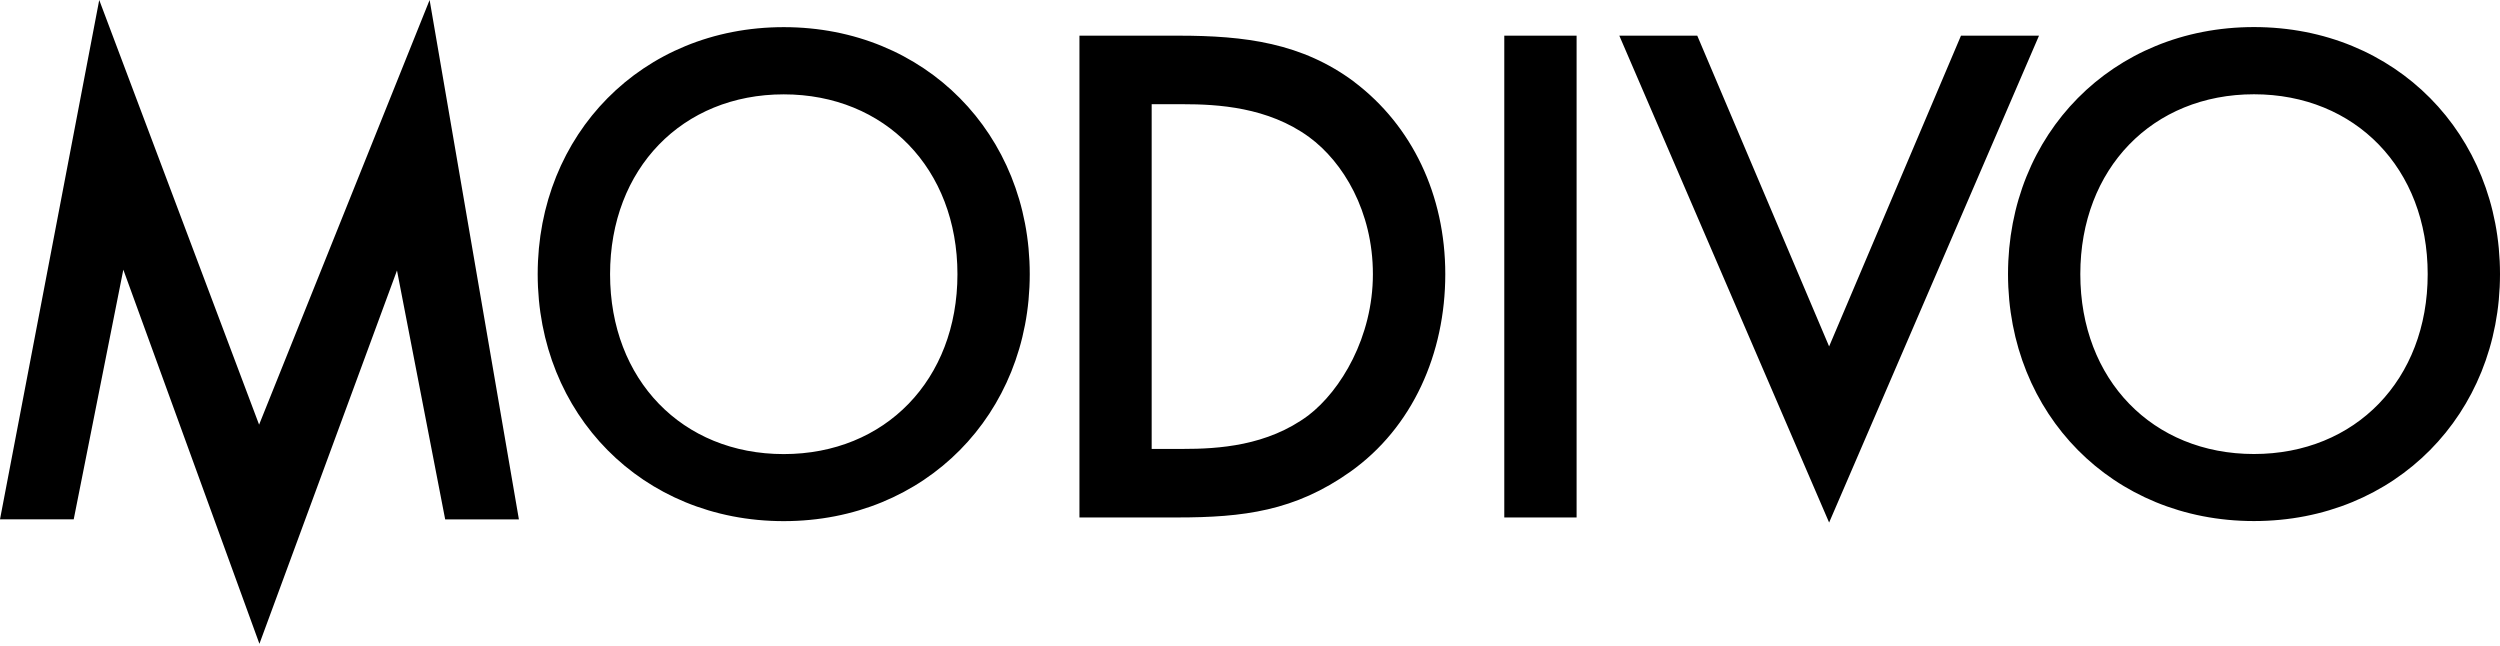
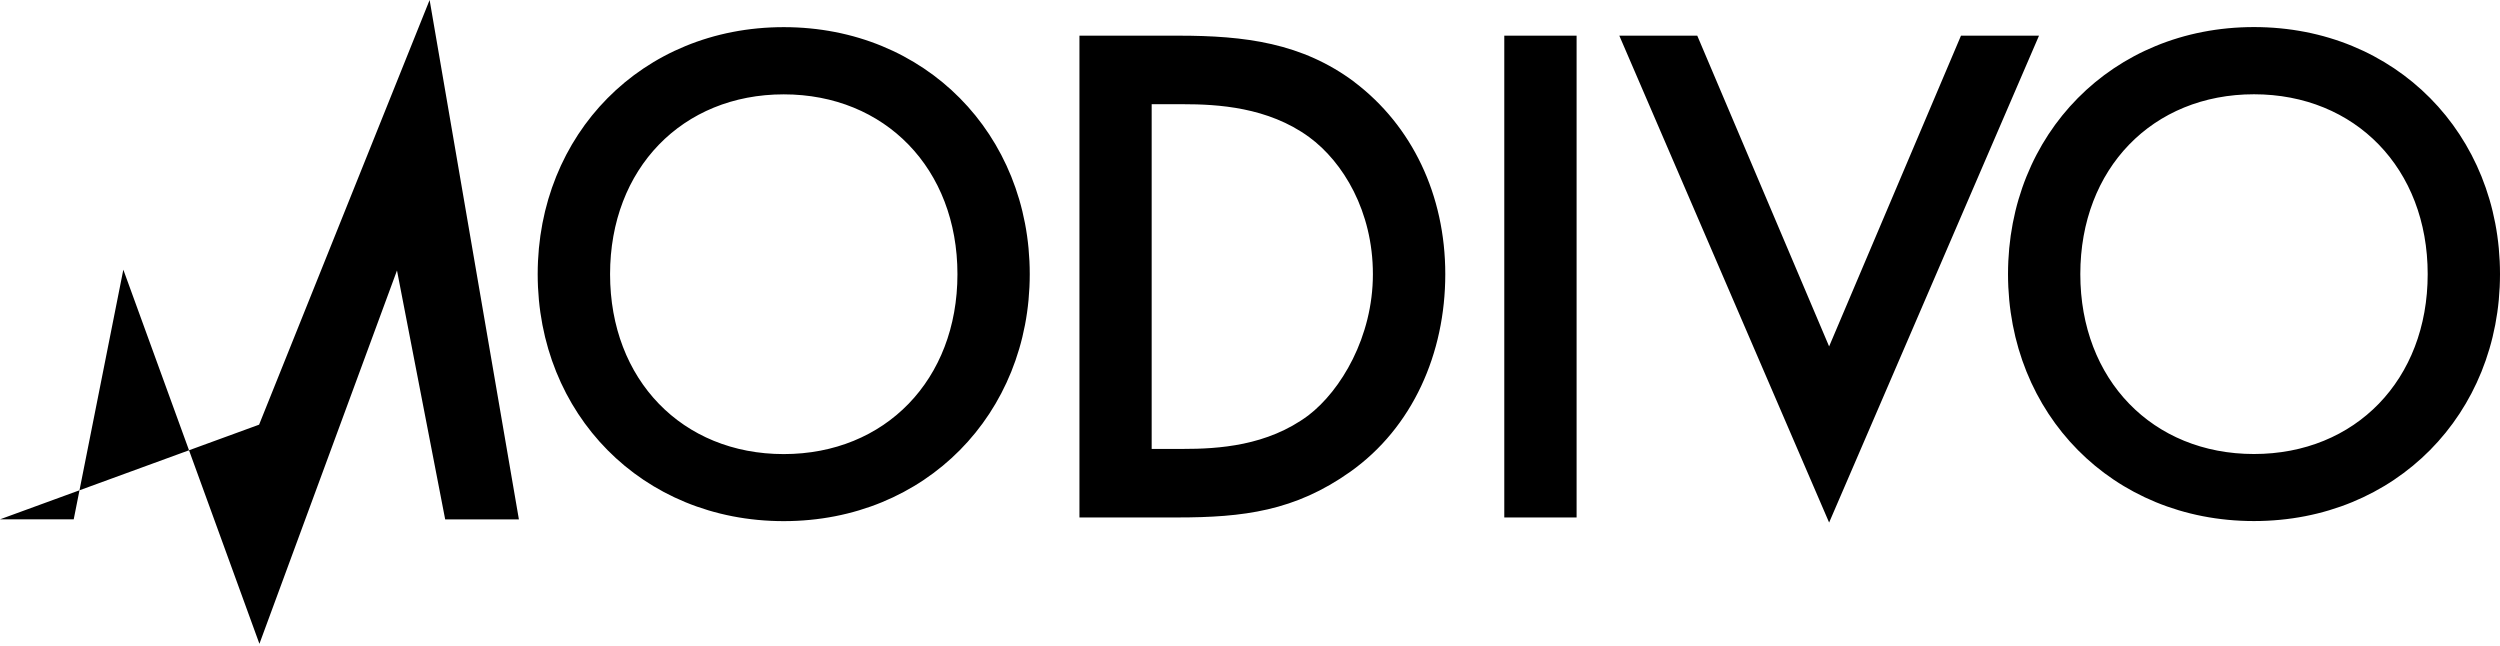
<svg xmlns="http://www.w3.org/2000/svg" width="360" height="93" viewBox="0 0 360 93" fill="none">
-   <path fill-rule="evenodd" clip-rule="evenodd" d="M37.31 61.152L14.289 0L0 74.784H10.615L17.759 38.834L37.356 92.708L57.166 38.947L64.107 74.795H74.722L61.865 0L37.31 61.152ZM112.855 3.909C92.437 3.909 77.427 19.332 77.427 39.476C77.427 59.62 92.437 75.043 112.855 75.043C133.274 75.043 148.284 59.62 148.284 39.476C148.284 19.332 133.274 3.909 112.855 3.909ZM112.855 65.388C98.251 65.388 87.85 54.697 87.85 39.487C87.85 24.278 98.262 13.587 112.855 13.587C127.449 13.587 137.872 24.278 137.872 39.487C137.872 54.697 127.46 65.388 112.855 65.388ZM195.049 11.818C187.499 6.163 179.228 5.137 169.728 5.137H155.44V74.514H169.526C179.025 74.514 186.473 73.59 194.441 67.934C203.422 61.558 208.121 50.889 208.121 39.476C208.121 28.064 203.32 18.093 195.049 11.829V11.818ZM188.412 59.812C182.484 64.228 175.441 64.645 170.337 64.645H165.841V15.006H170.337C175.34 15.006 182.586 15.412 188.513 19.738C193.415 23.332 197.697 30.43 197.697 39.476C197.697 48.523 193.099 56.218 188.412 59.812ZM216.617 74.514H227.03V5.137H216.617V74.514ZM282.381 5.137L263.393 49.886L244.406 5.137H233.182L263.393 75.246L293.616 5.137H282.393H282.381ZM324.571 3.898C304.152 3.898 289.154 19.321 289.154 39.465C289.154 59.609 304.163 75.032 324.571 75.032C344.978 75.032 360 59.609 360 39.465C360 19.321 344.99 3.898 324.571 3.898ZM324.571 65.377C309.978 65.377 299.565 54.685 299.565 39.476C299.565 24.267 309.978 13.576 324.571 13.576C339.164 13.576 349.587 24.267 349.587 39.476C349.587 54.685 339.175 65.377 324.571 65.377Z" fill="black" />
+   <path fill-rule="evenodd" clip-rule="evenodd" d="M37.31 61.152L0 74.784H10.615L17.759 38.834L37.356 92.708L57.166 38.947L64.107 74.795H74.722L61.865 0L37.31 61.152ZM112.855 3.909C92.437 3.909 77.427 19.332 77.427 39.476C77.427 59.62 92.437 75.043 112.855 75.043C133.274 75.043 148.284 59.62 148.284 39.476C148.284 19.332 133.274 3.909 112.855 3.909ZM112.855 65.388C98.251 65.388 87.85 54.697 87.85 39.487C87.85 24.278 98.262 13.587 112.855 13.587C127.449 13.587 137.872 24.278 137.872 39.487C137.872 54.697 127.46 65.388 112.855 65.388ZM195.049 11.818C187.499 6.163 179.228 5.137 169.728 5.137H155.44V74.514H169.526C179.025 74.514 186.473 73.59 194.441 67.934C203.422 61.558 208.121 50.889 208.121 39.476C208.121 28.064 203.32 18.093 195.049 11.829V11.818ZM188.412 59.812C182.484 64.228 175.441 64.645 170.337 64.645H165.841V15.006H170.337C175.34 15.006 182.586 15.412 188.513 19.738C193.415 23.332 197.697 30.43 197.697 39.476C197.697 48.523 193.099 56.218 188.412 59.812ZM216.617 74.514H227.03V5.137H216.617V74.514ZM282.381 5.137L263.393 49.886L244.406 5.137H233.182L263.393 75.246L293.616 5.137H282.393H282.381ZM324.571 3.898C304.152 3.898 289.154 19.321 289.154 39.465C289.154 59.609 304.163 75.032 324.571 75.032C344.978 75.032 360 59.609 360 39.465C360 19.321 344.99 3.898 324.571 3.898ZM324.571 65.377C309.978 65.377 299.565 54.685 299.565 39.476C299.565 24.267 309.978 13.576 324.571 13.576C339.164 13.576 349.587 24.267 349.587 39.476C349.587 54.685 339.175 65.377 324.571 65.377Z" fill="black" />
</svg>